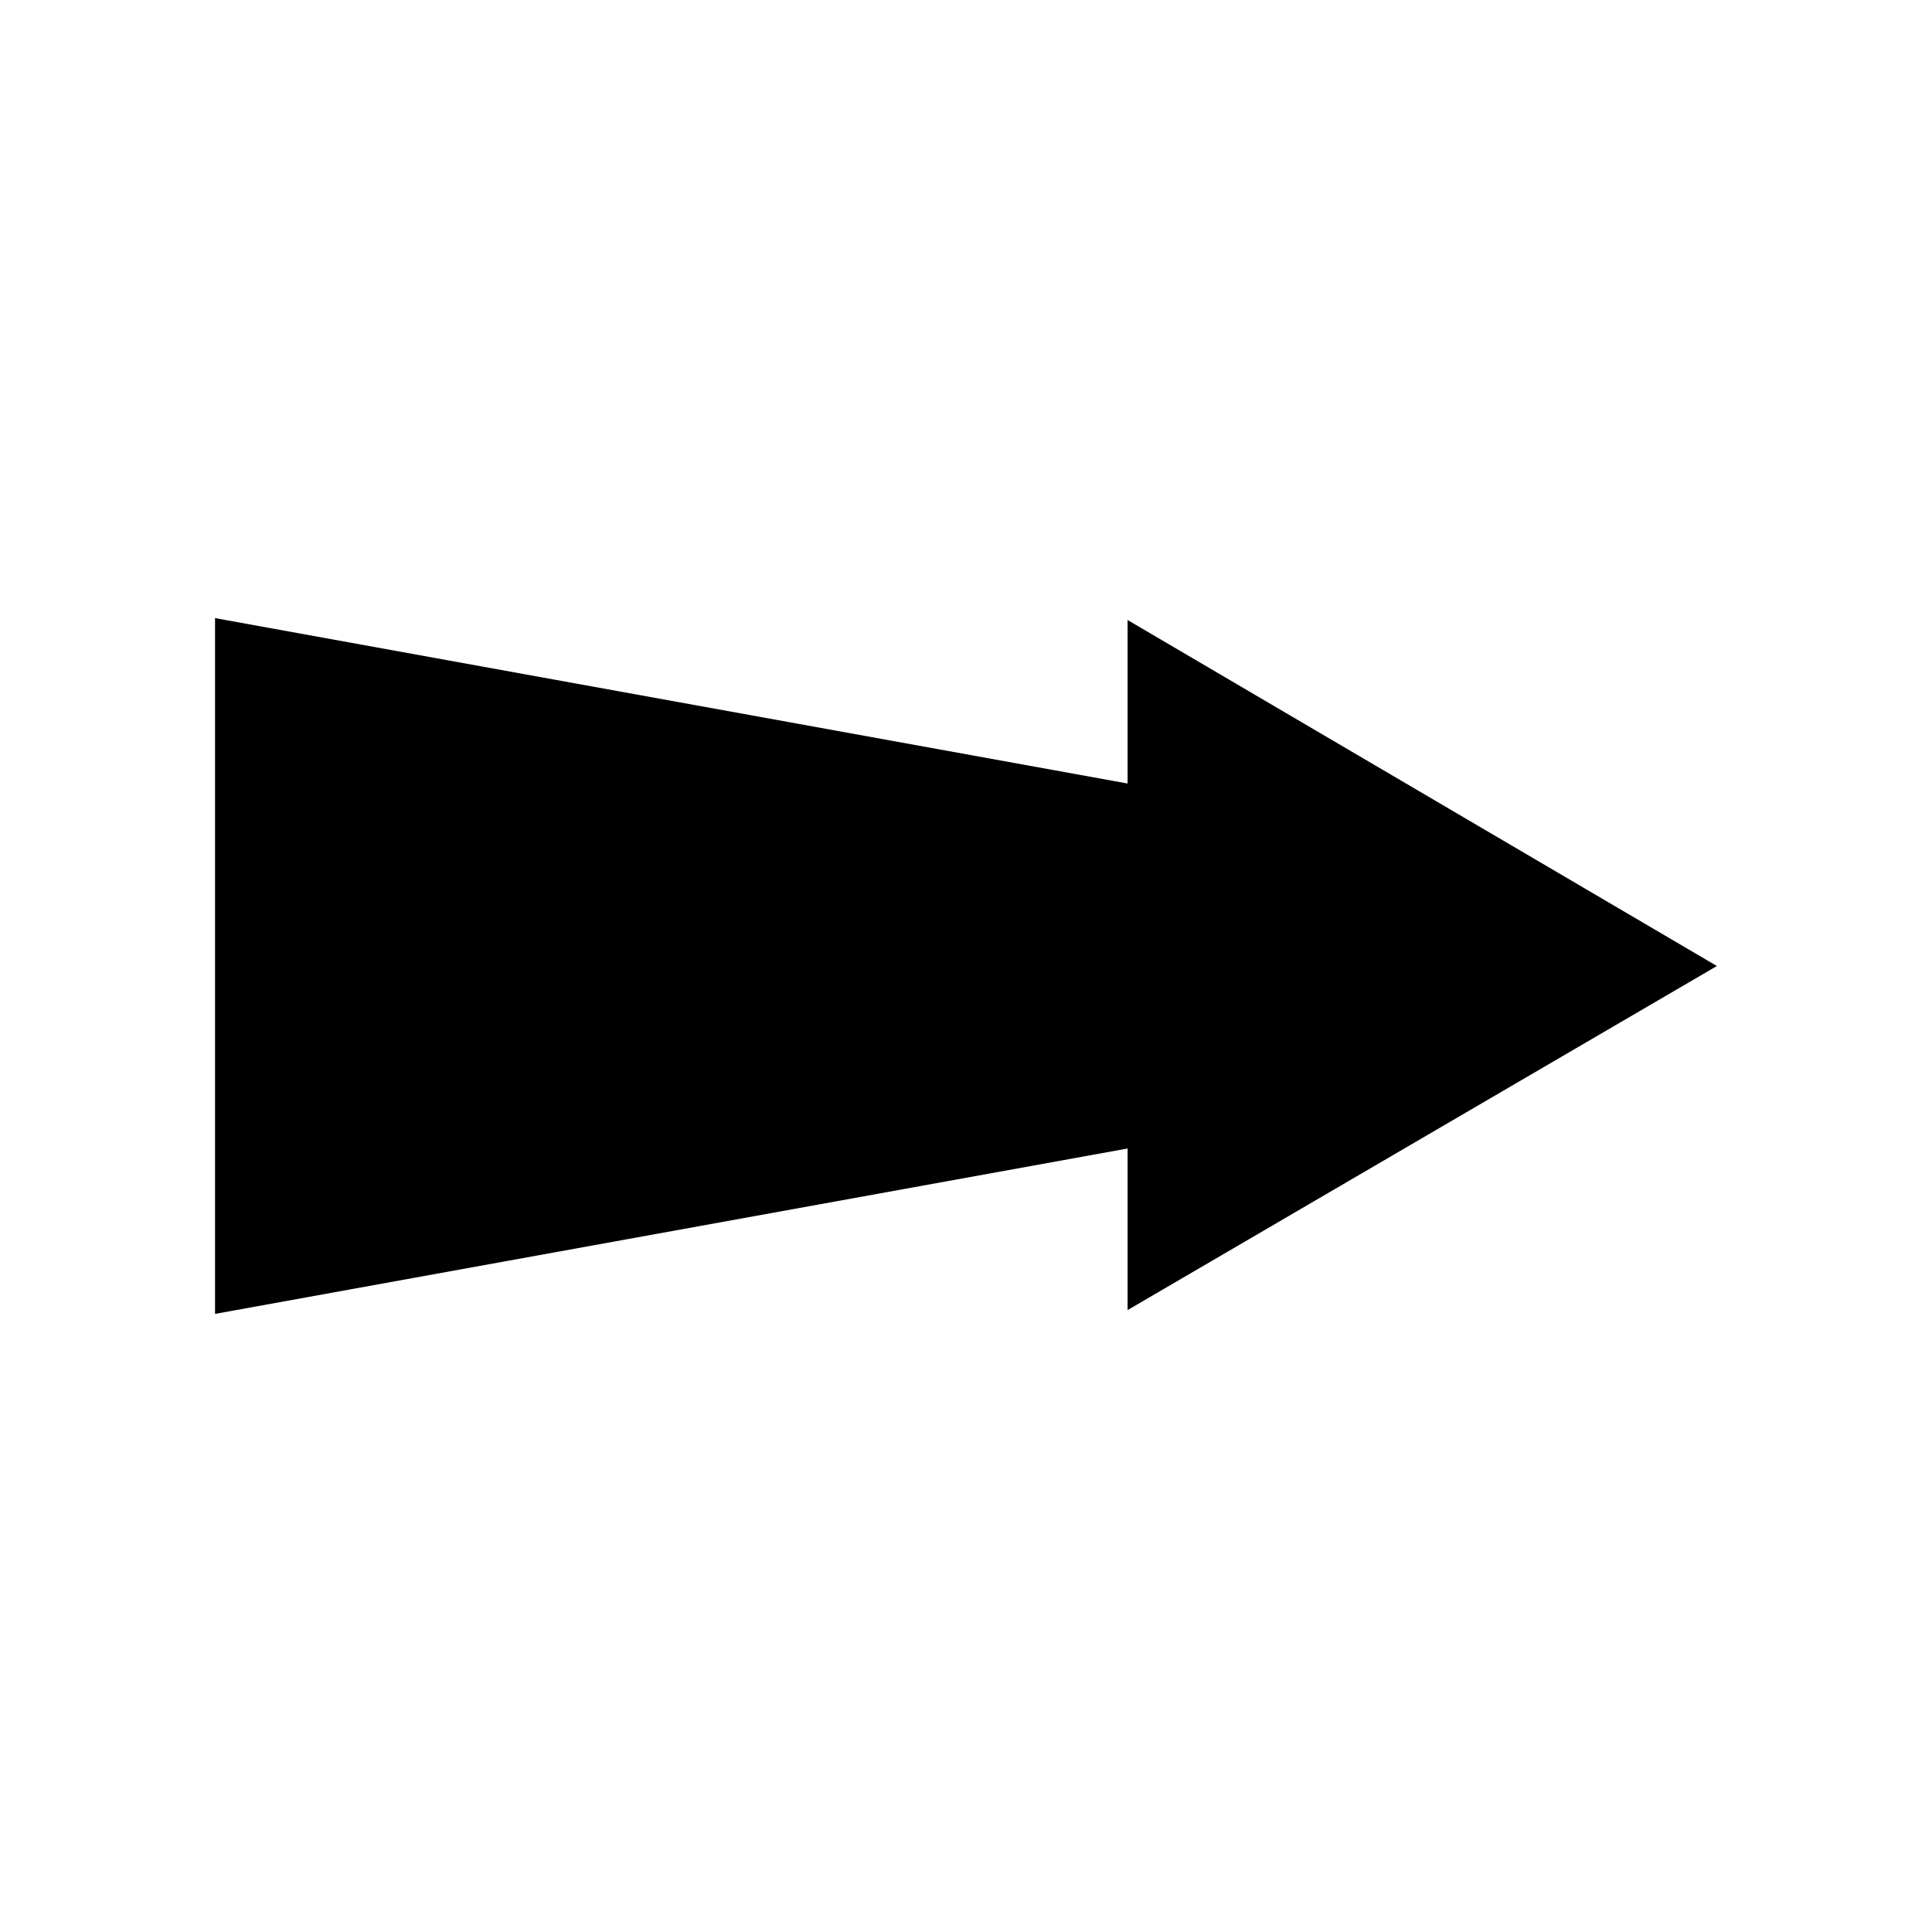
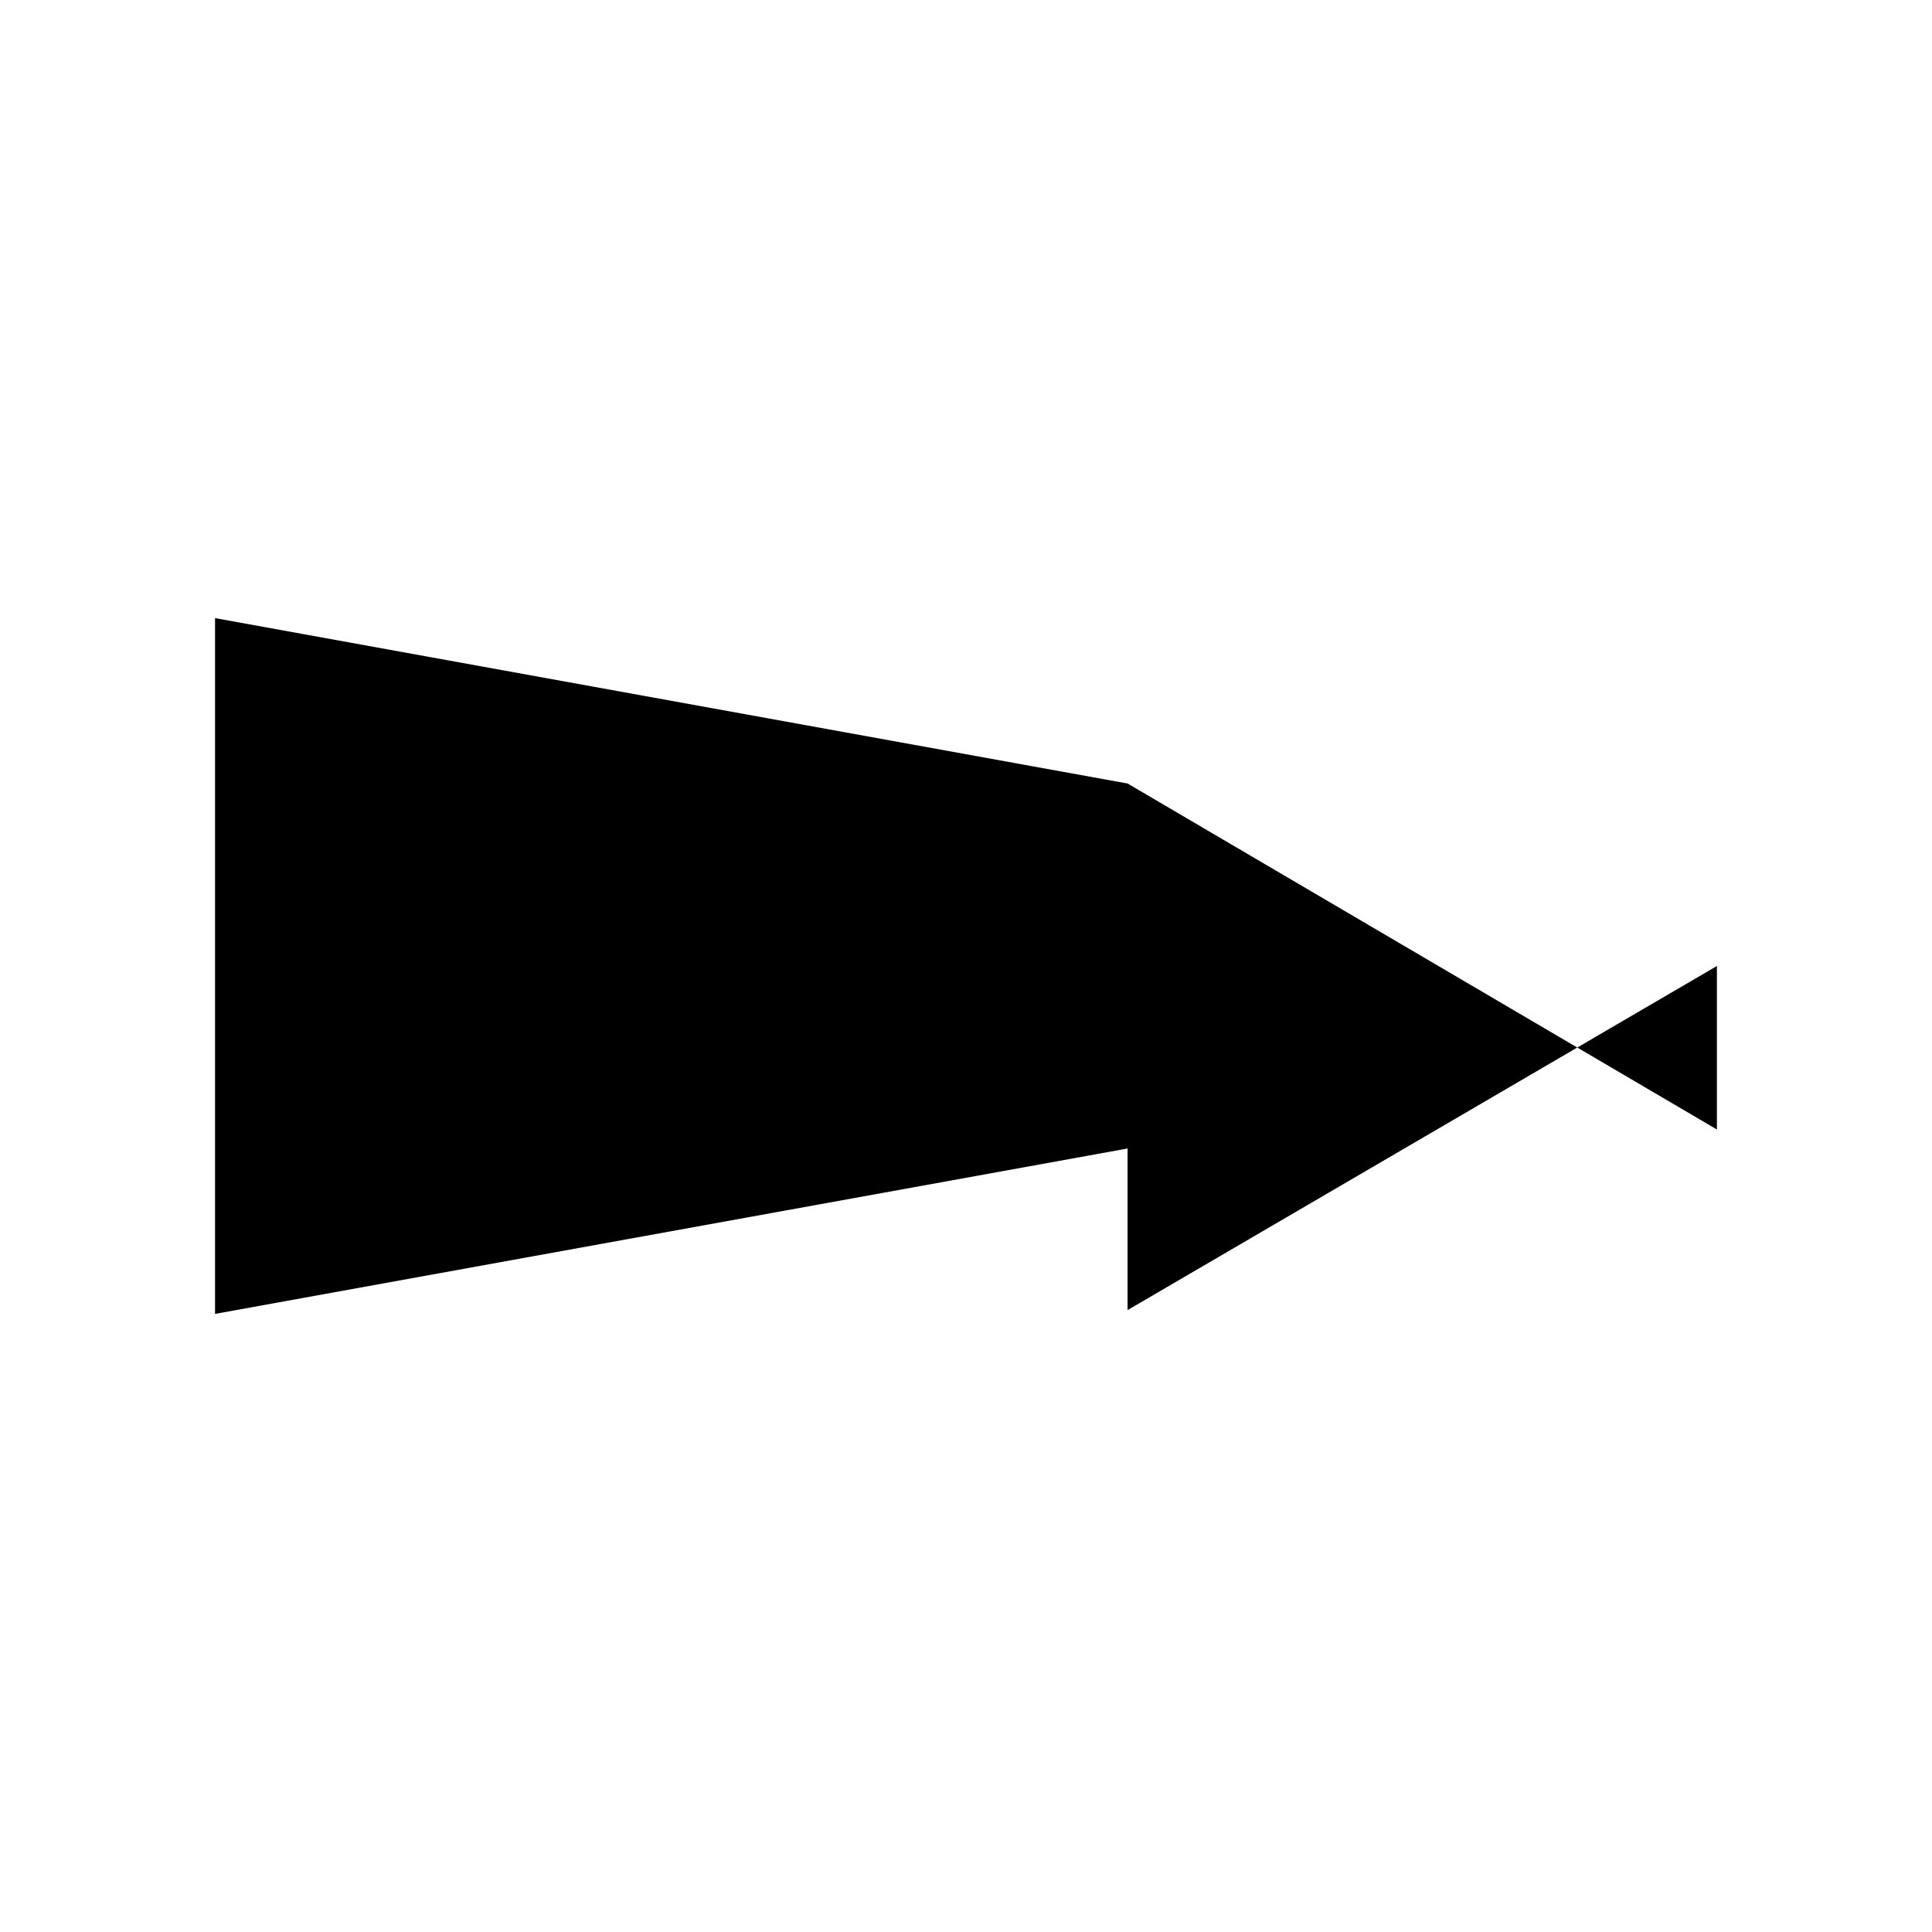
<svg xmlns="http://www.w3.org/2000/svg" fill="#000000" width="800px" height="800px" version="1.1" viewBox="144 144 512 512">
-   <path d="m599 400-156.18 91.188v-42.824l-241.83 43.832v-184.39l241.83 43.832v-43.328l156.18 91.695" />
+   <path d="m599 400-156.18 91.188v-42.824l-241.83 43.832v-184.39l241.83 43.832l156.18 91.695" />
</svg>